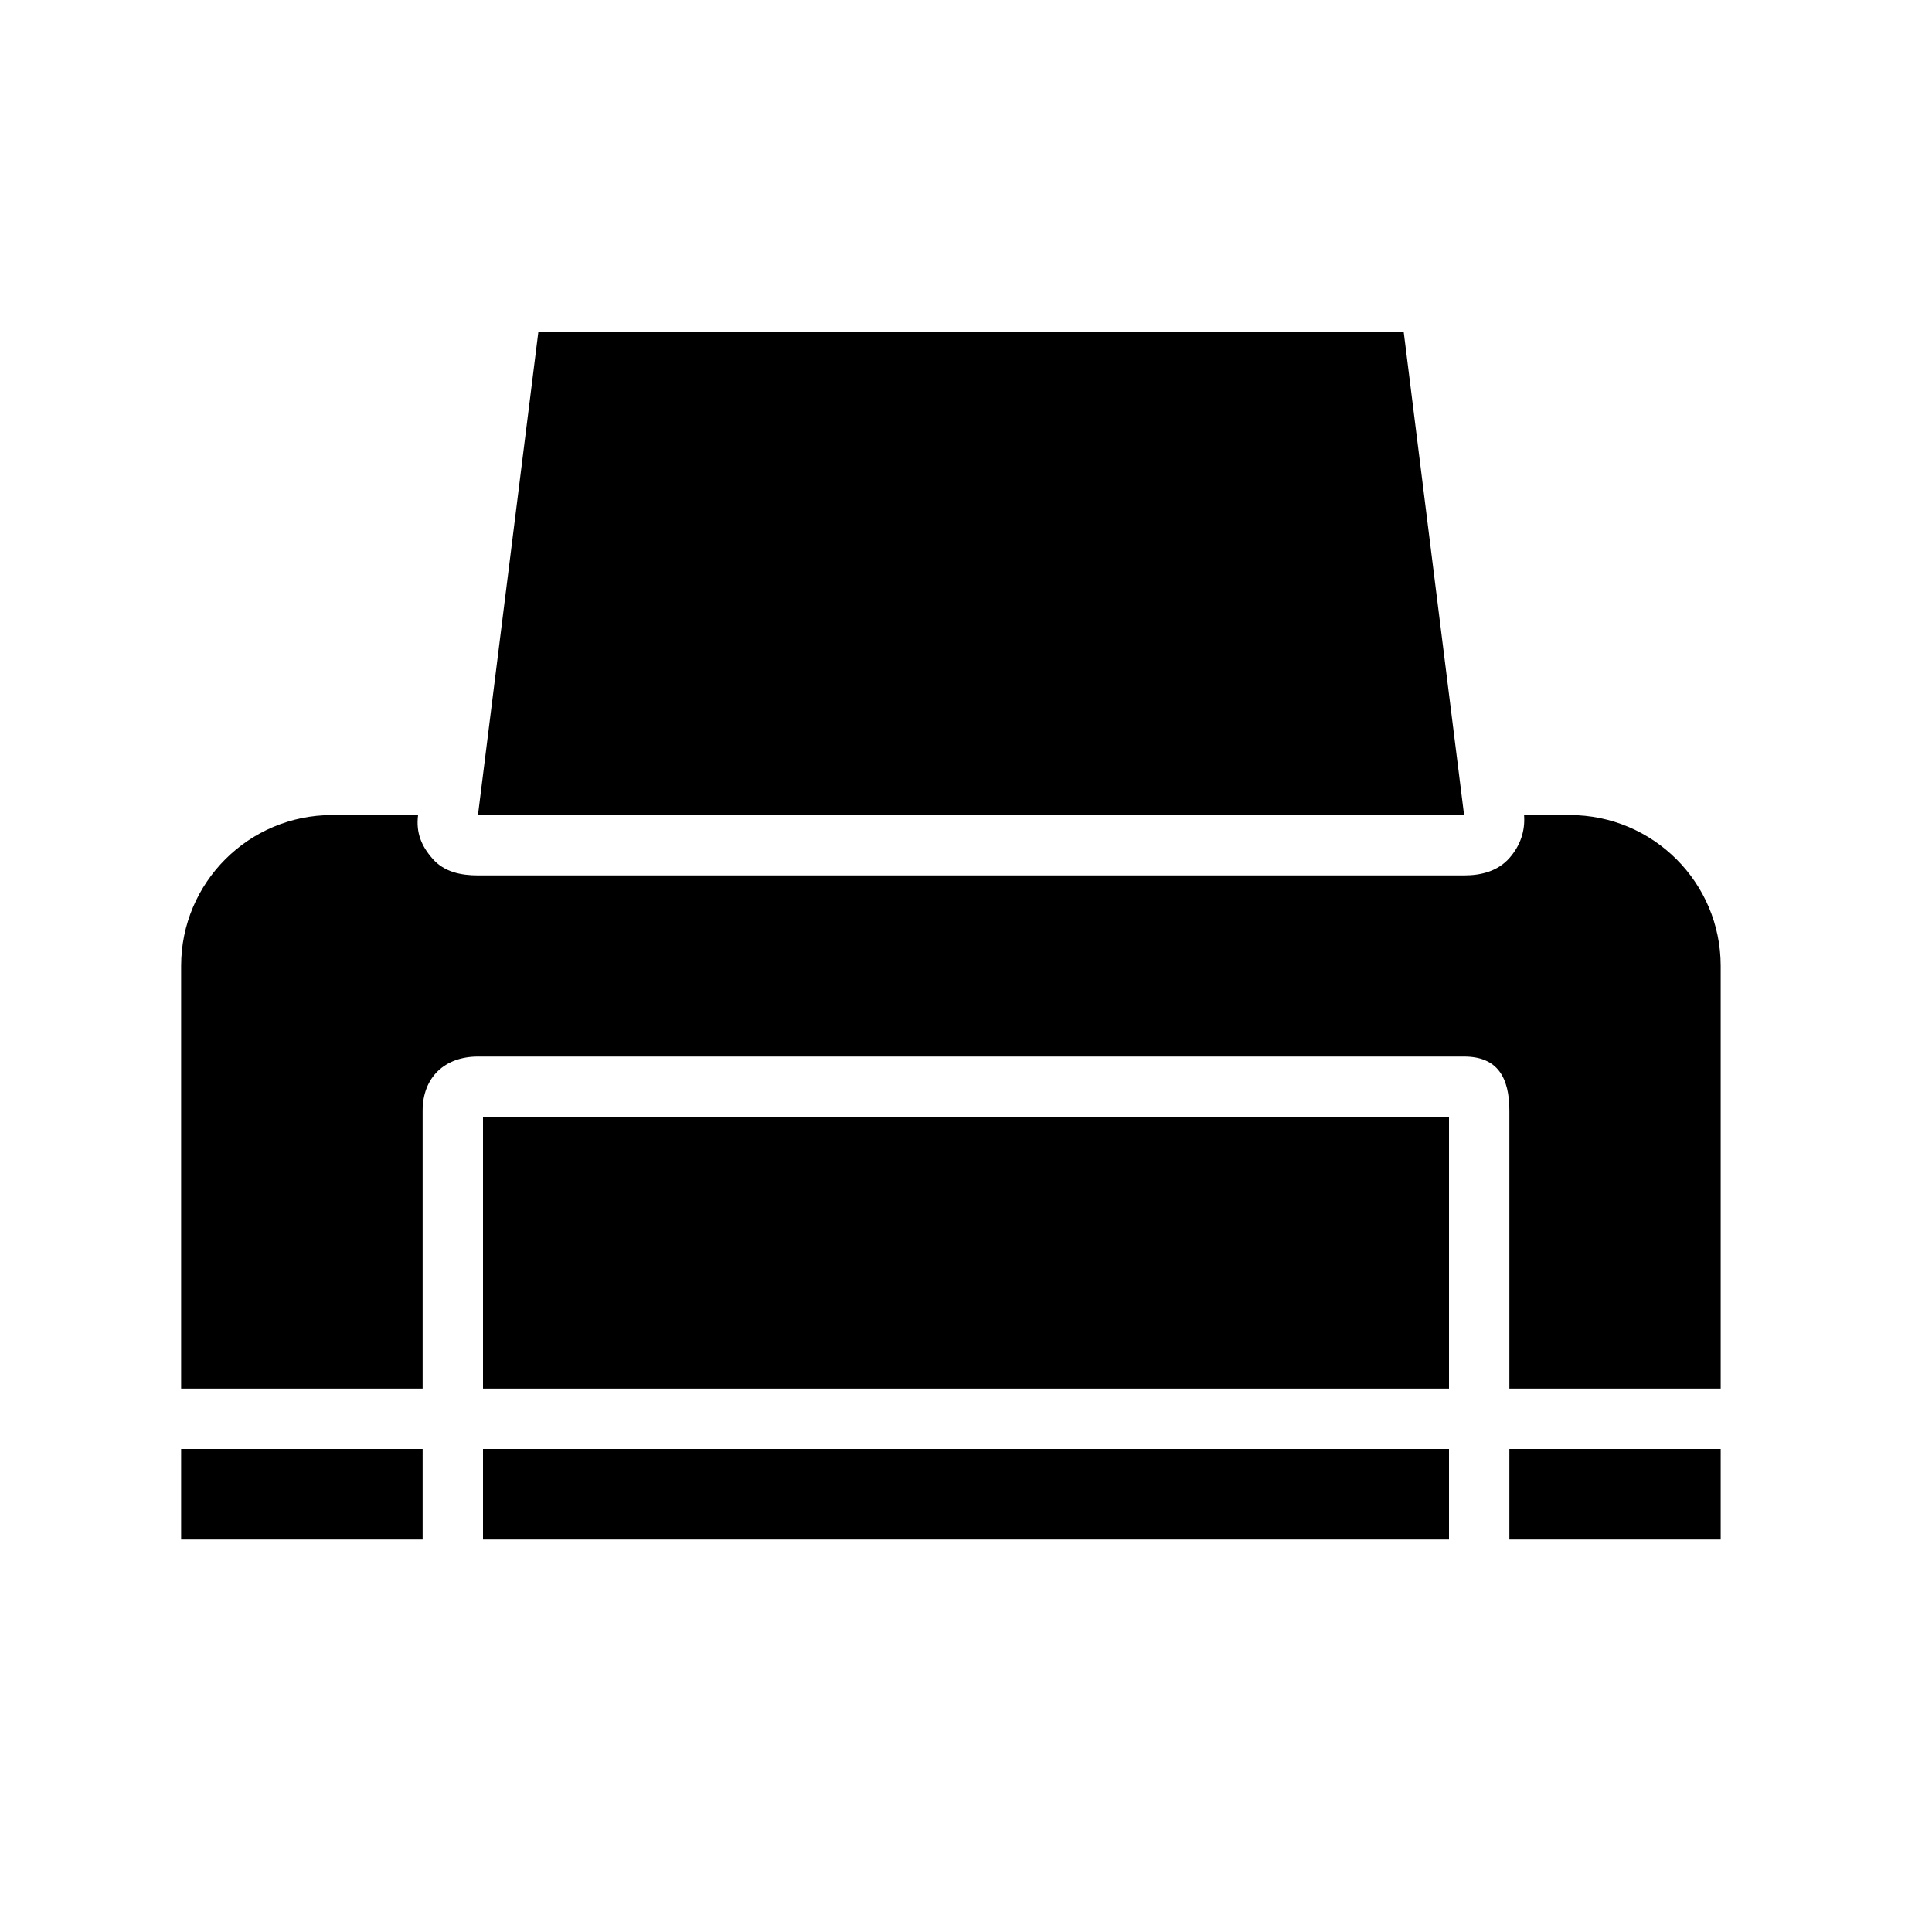
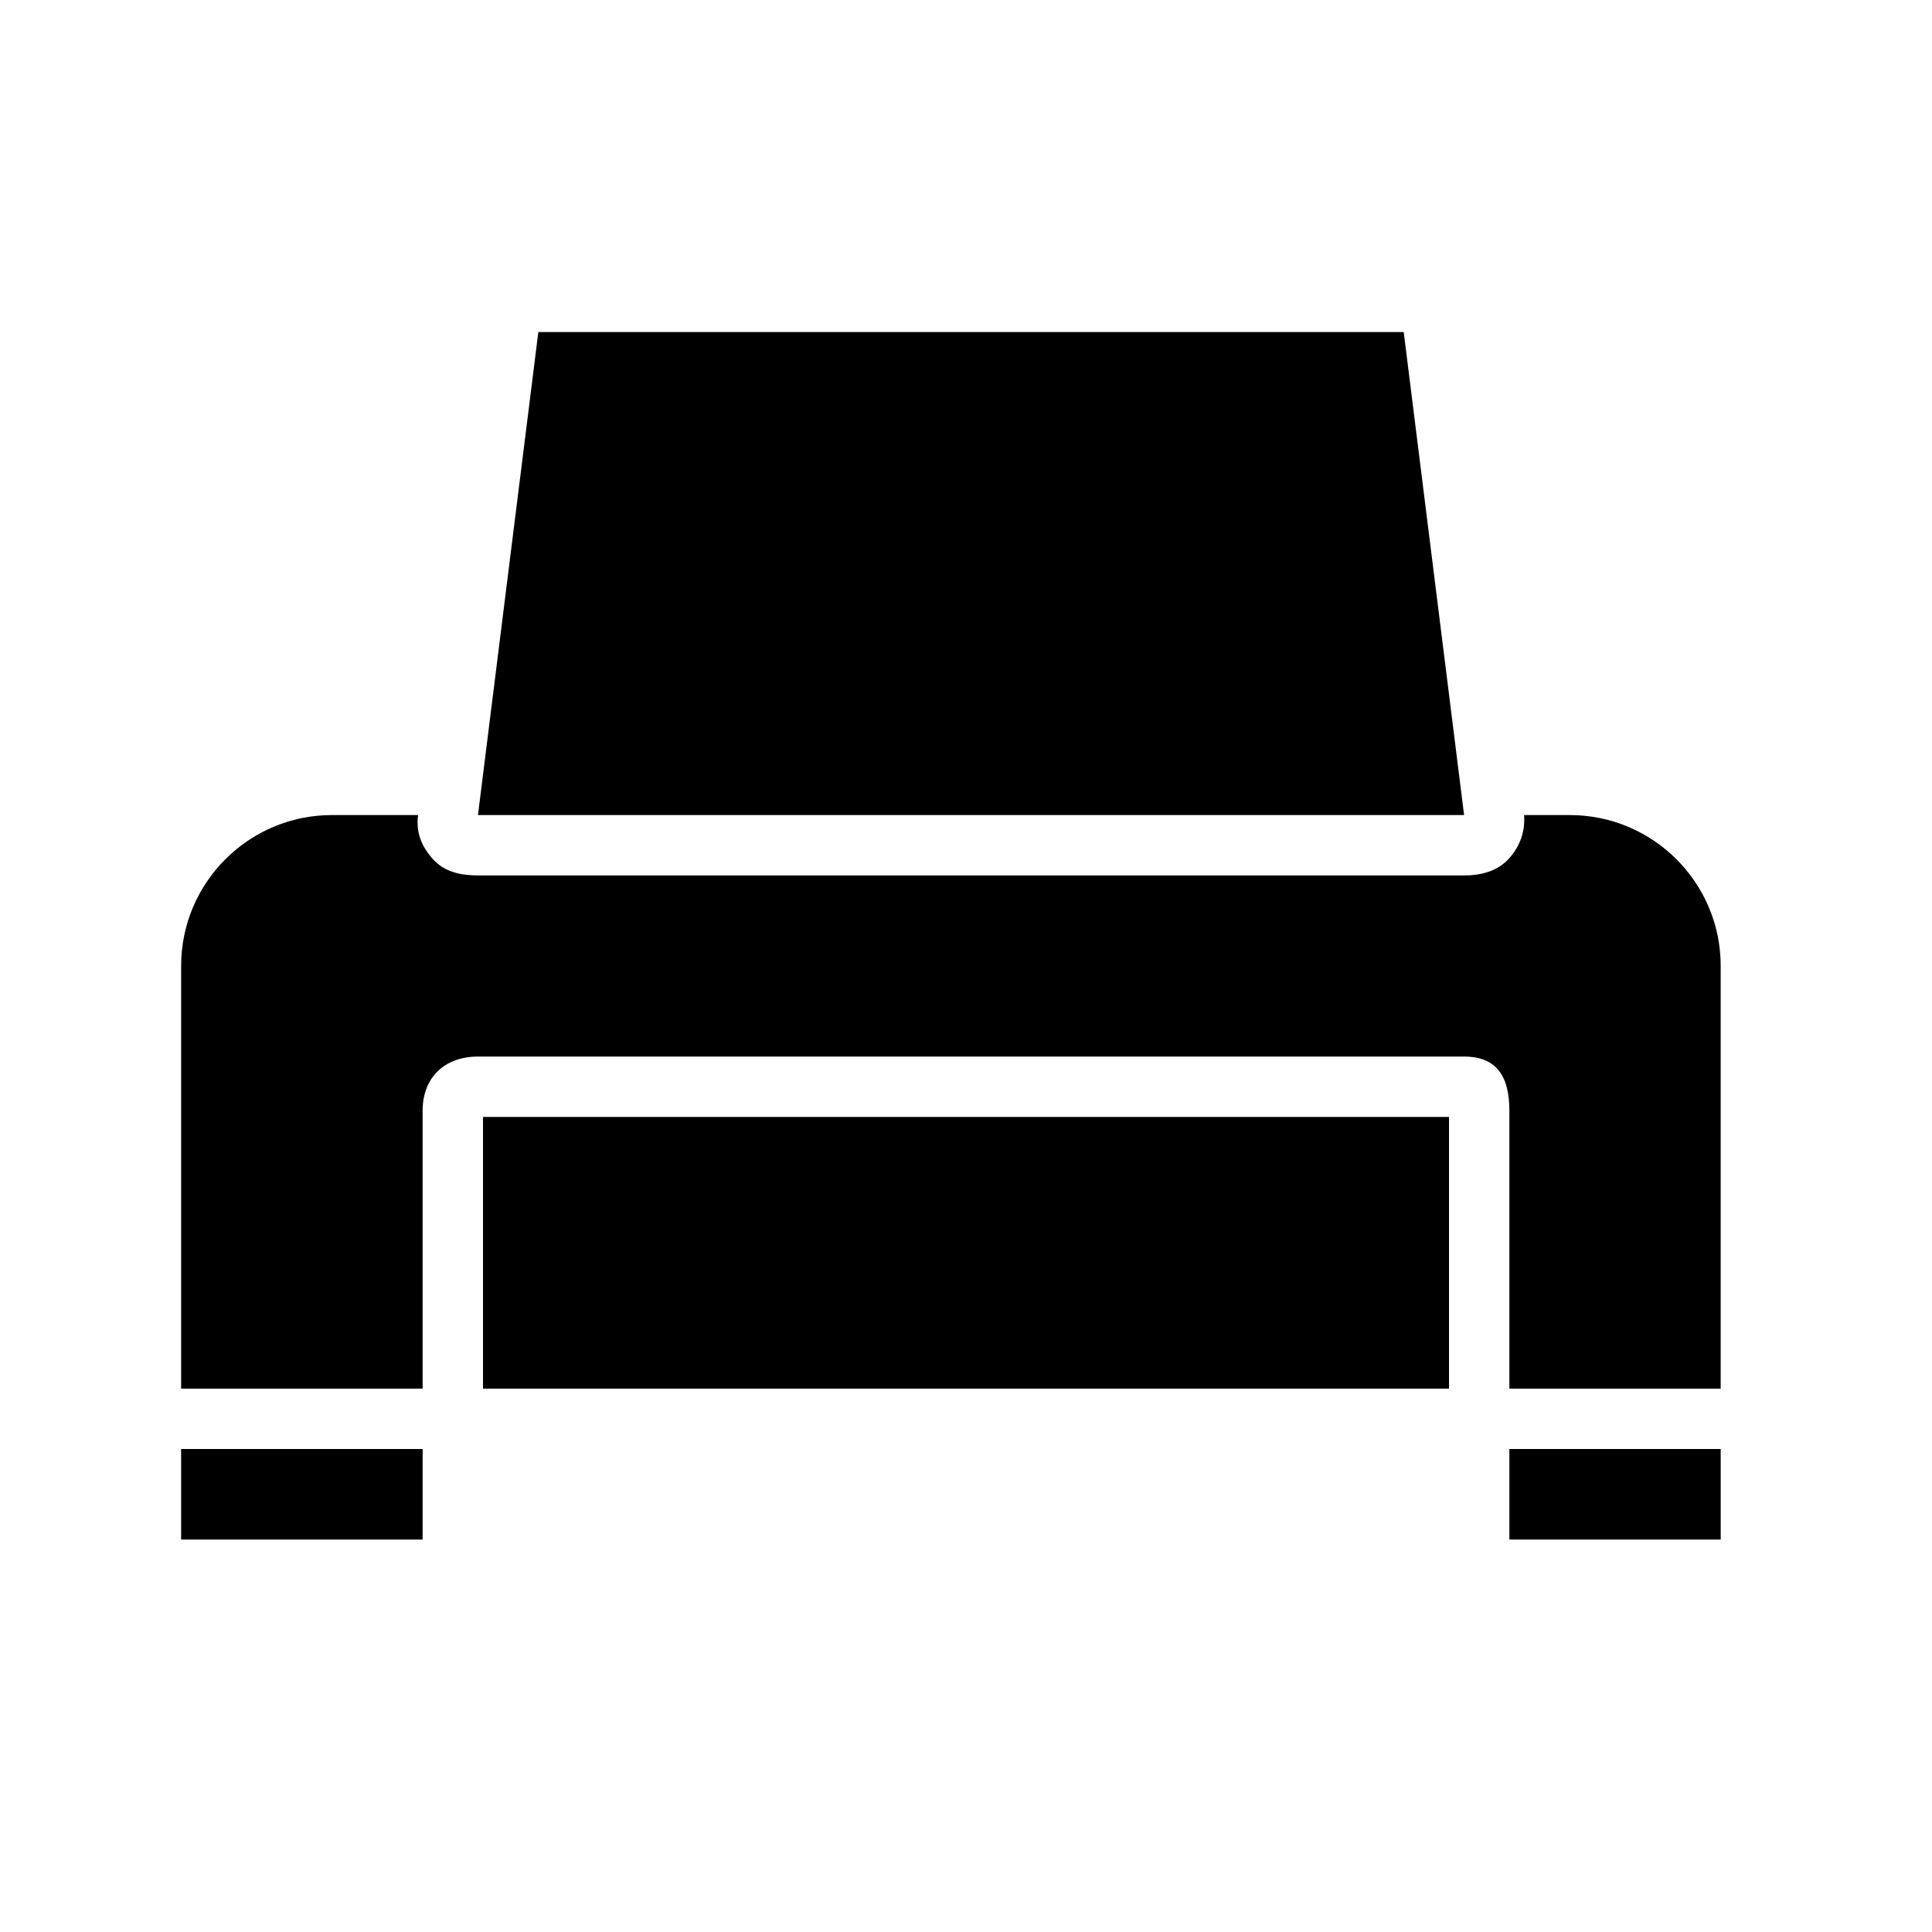
<svg xmlns="http://www.w3.org/2000/svg" version="1.1" id="Capa_1" x="0px" y="0px" width="64px" height="64px" viewBox="0 0 64 64" enable-background="new 0 0 64 64" xml:space="preserve">
  <g>
    <rect x="16" y="37" width="32" height="9" />
    <path d="M52,27h-1.513c0.041,0.533-0.13,1.023-0.489,1.428C49.618,28.857,49.073,29,48.5,29H15.833   c-0.573,0-1.118-0.117-1.497-0.546c-0.38-0.429-0.557-0.871-0.488-1.44L13.85,27H11c-2.761,0-5,2.239-5,5v14h8v-9.205   C14,35.69,14.729,35,15.833,35H48.5c1.105,0,1.5,0.69,1.5,1.795V46h7V32C57,29.239,54.761,27,52,27z" />
-     <rect x="16" y="48" width="32" height="3" />
    <rect x="50" y="48" width="7" height="3" />
    <rect x="6" y="48" width="8" height="3" />
    <polygon points="48.5,27 46.5,11 46,11 17.833,11 17.833,11 15.833,27 15.833,27  " />
  </g>
</svg>